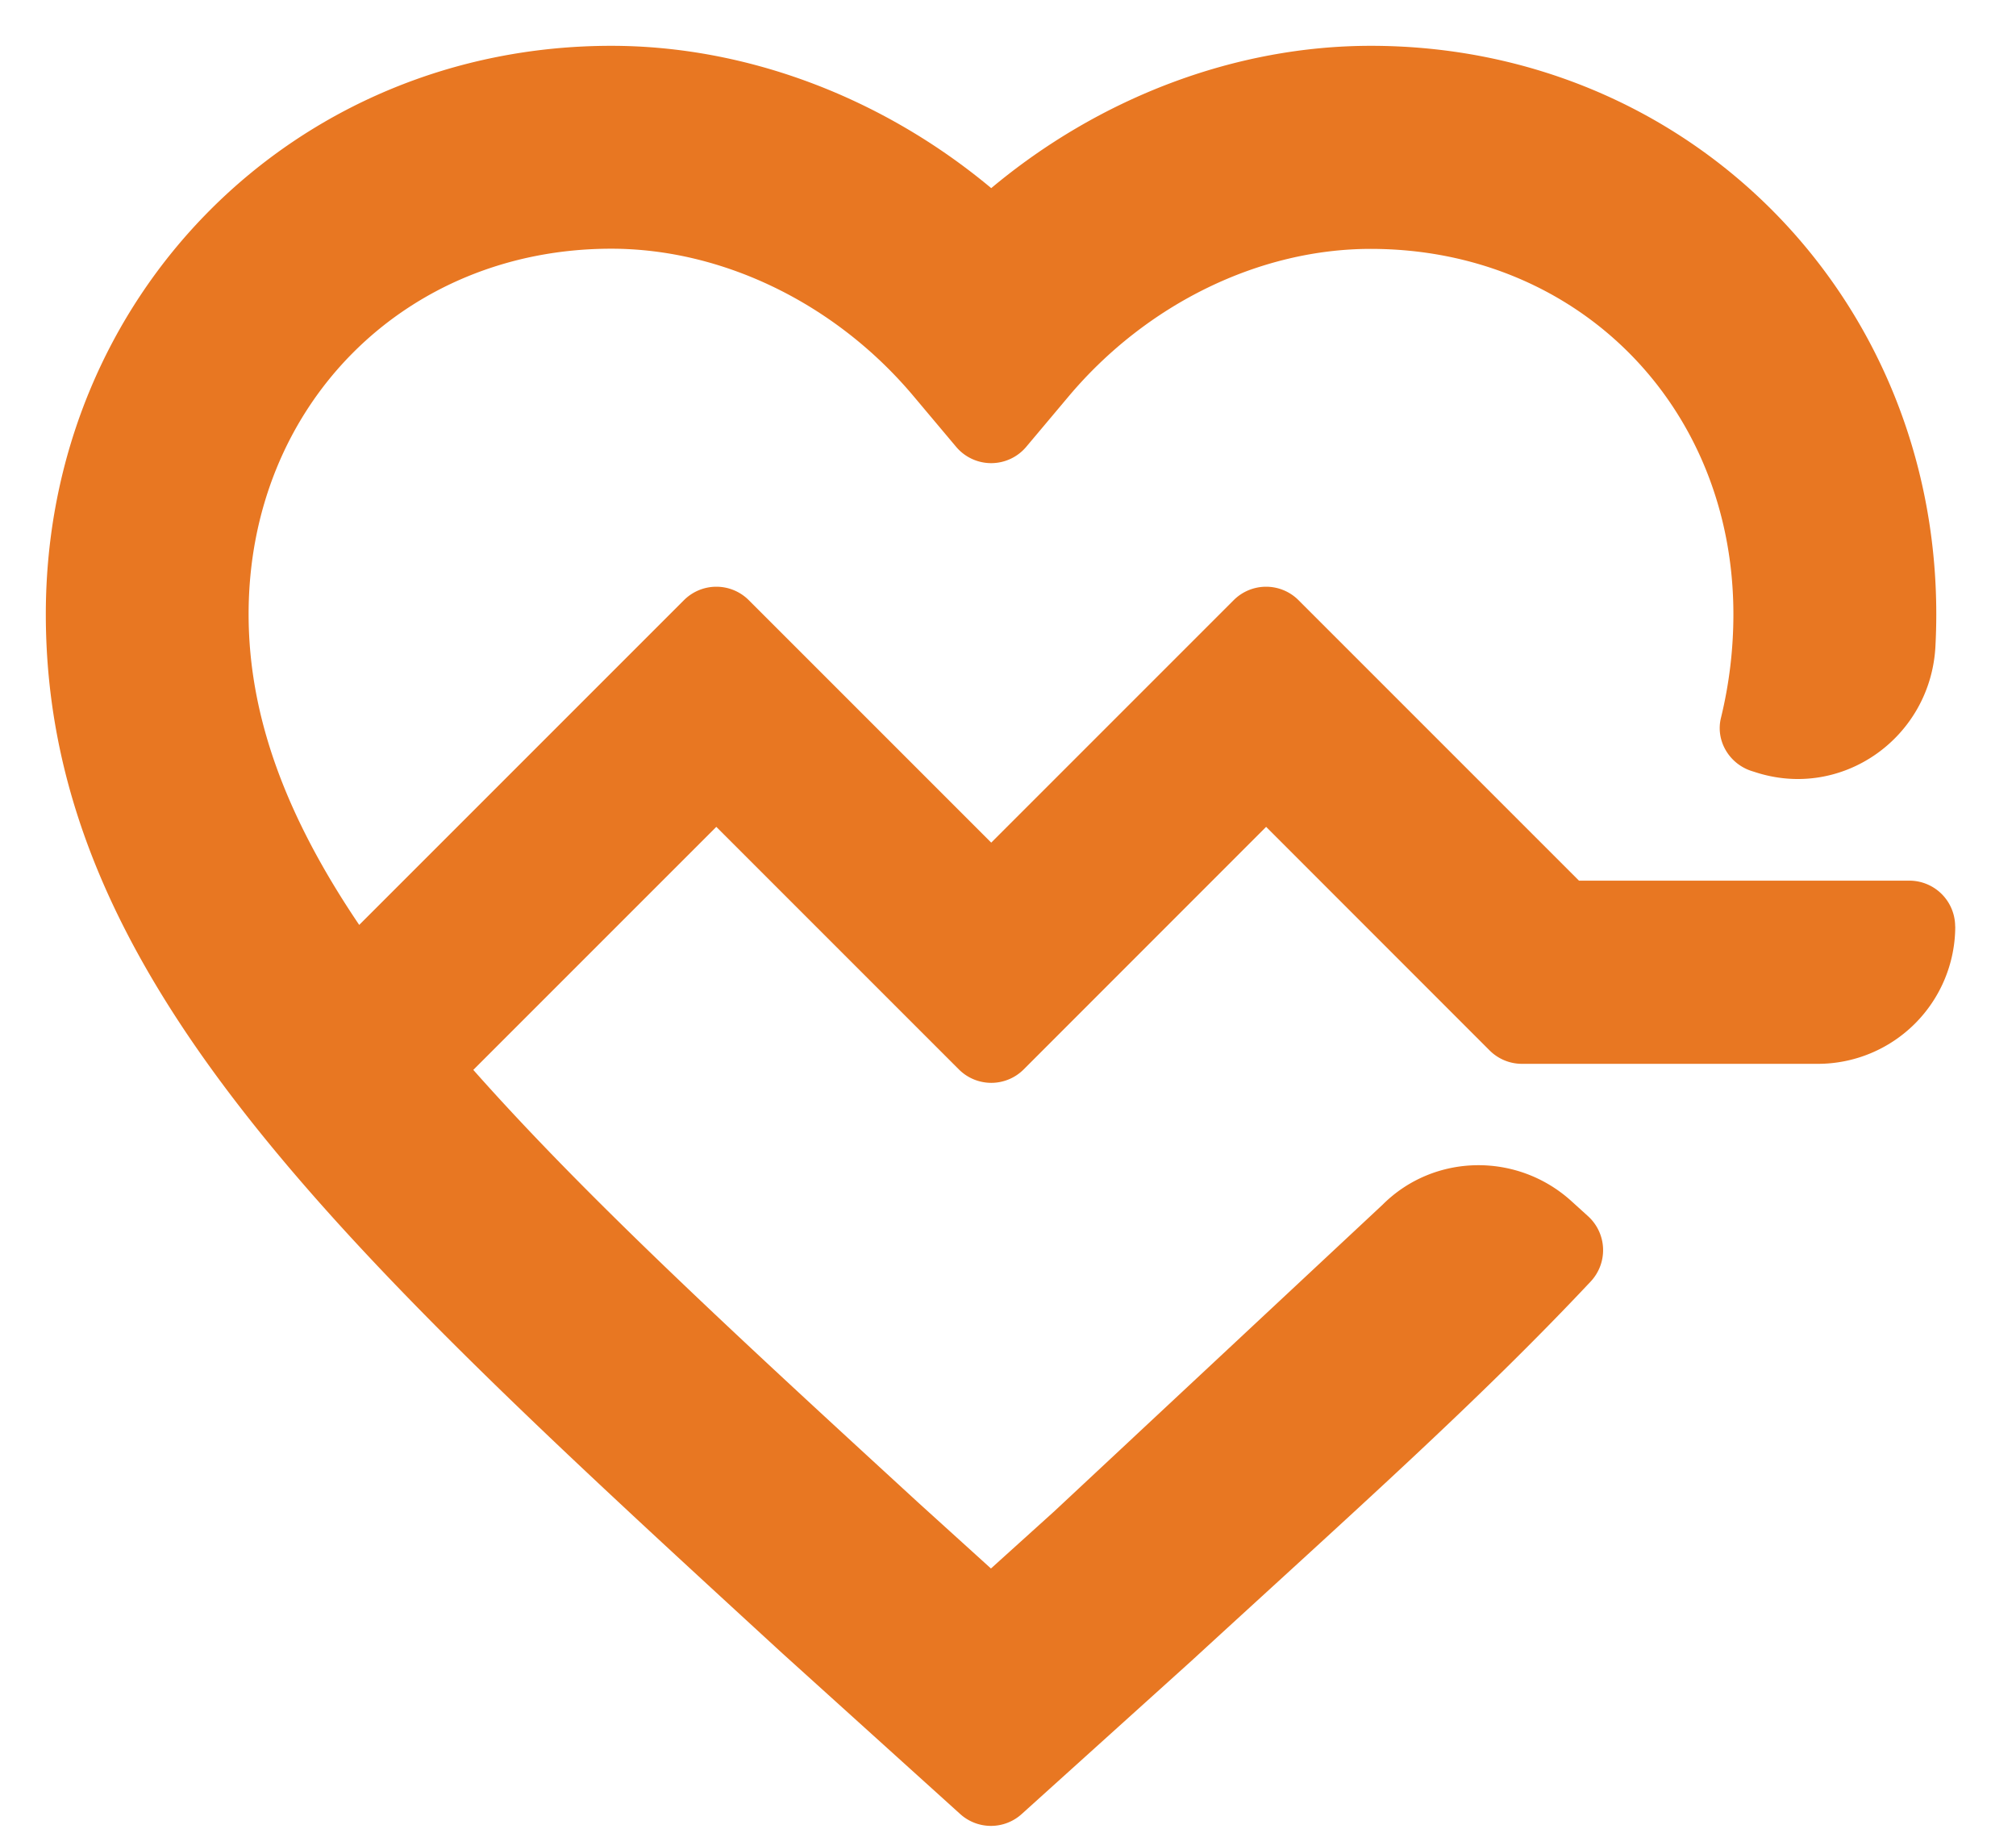
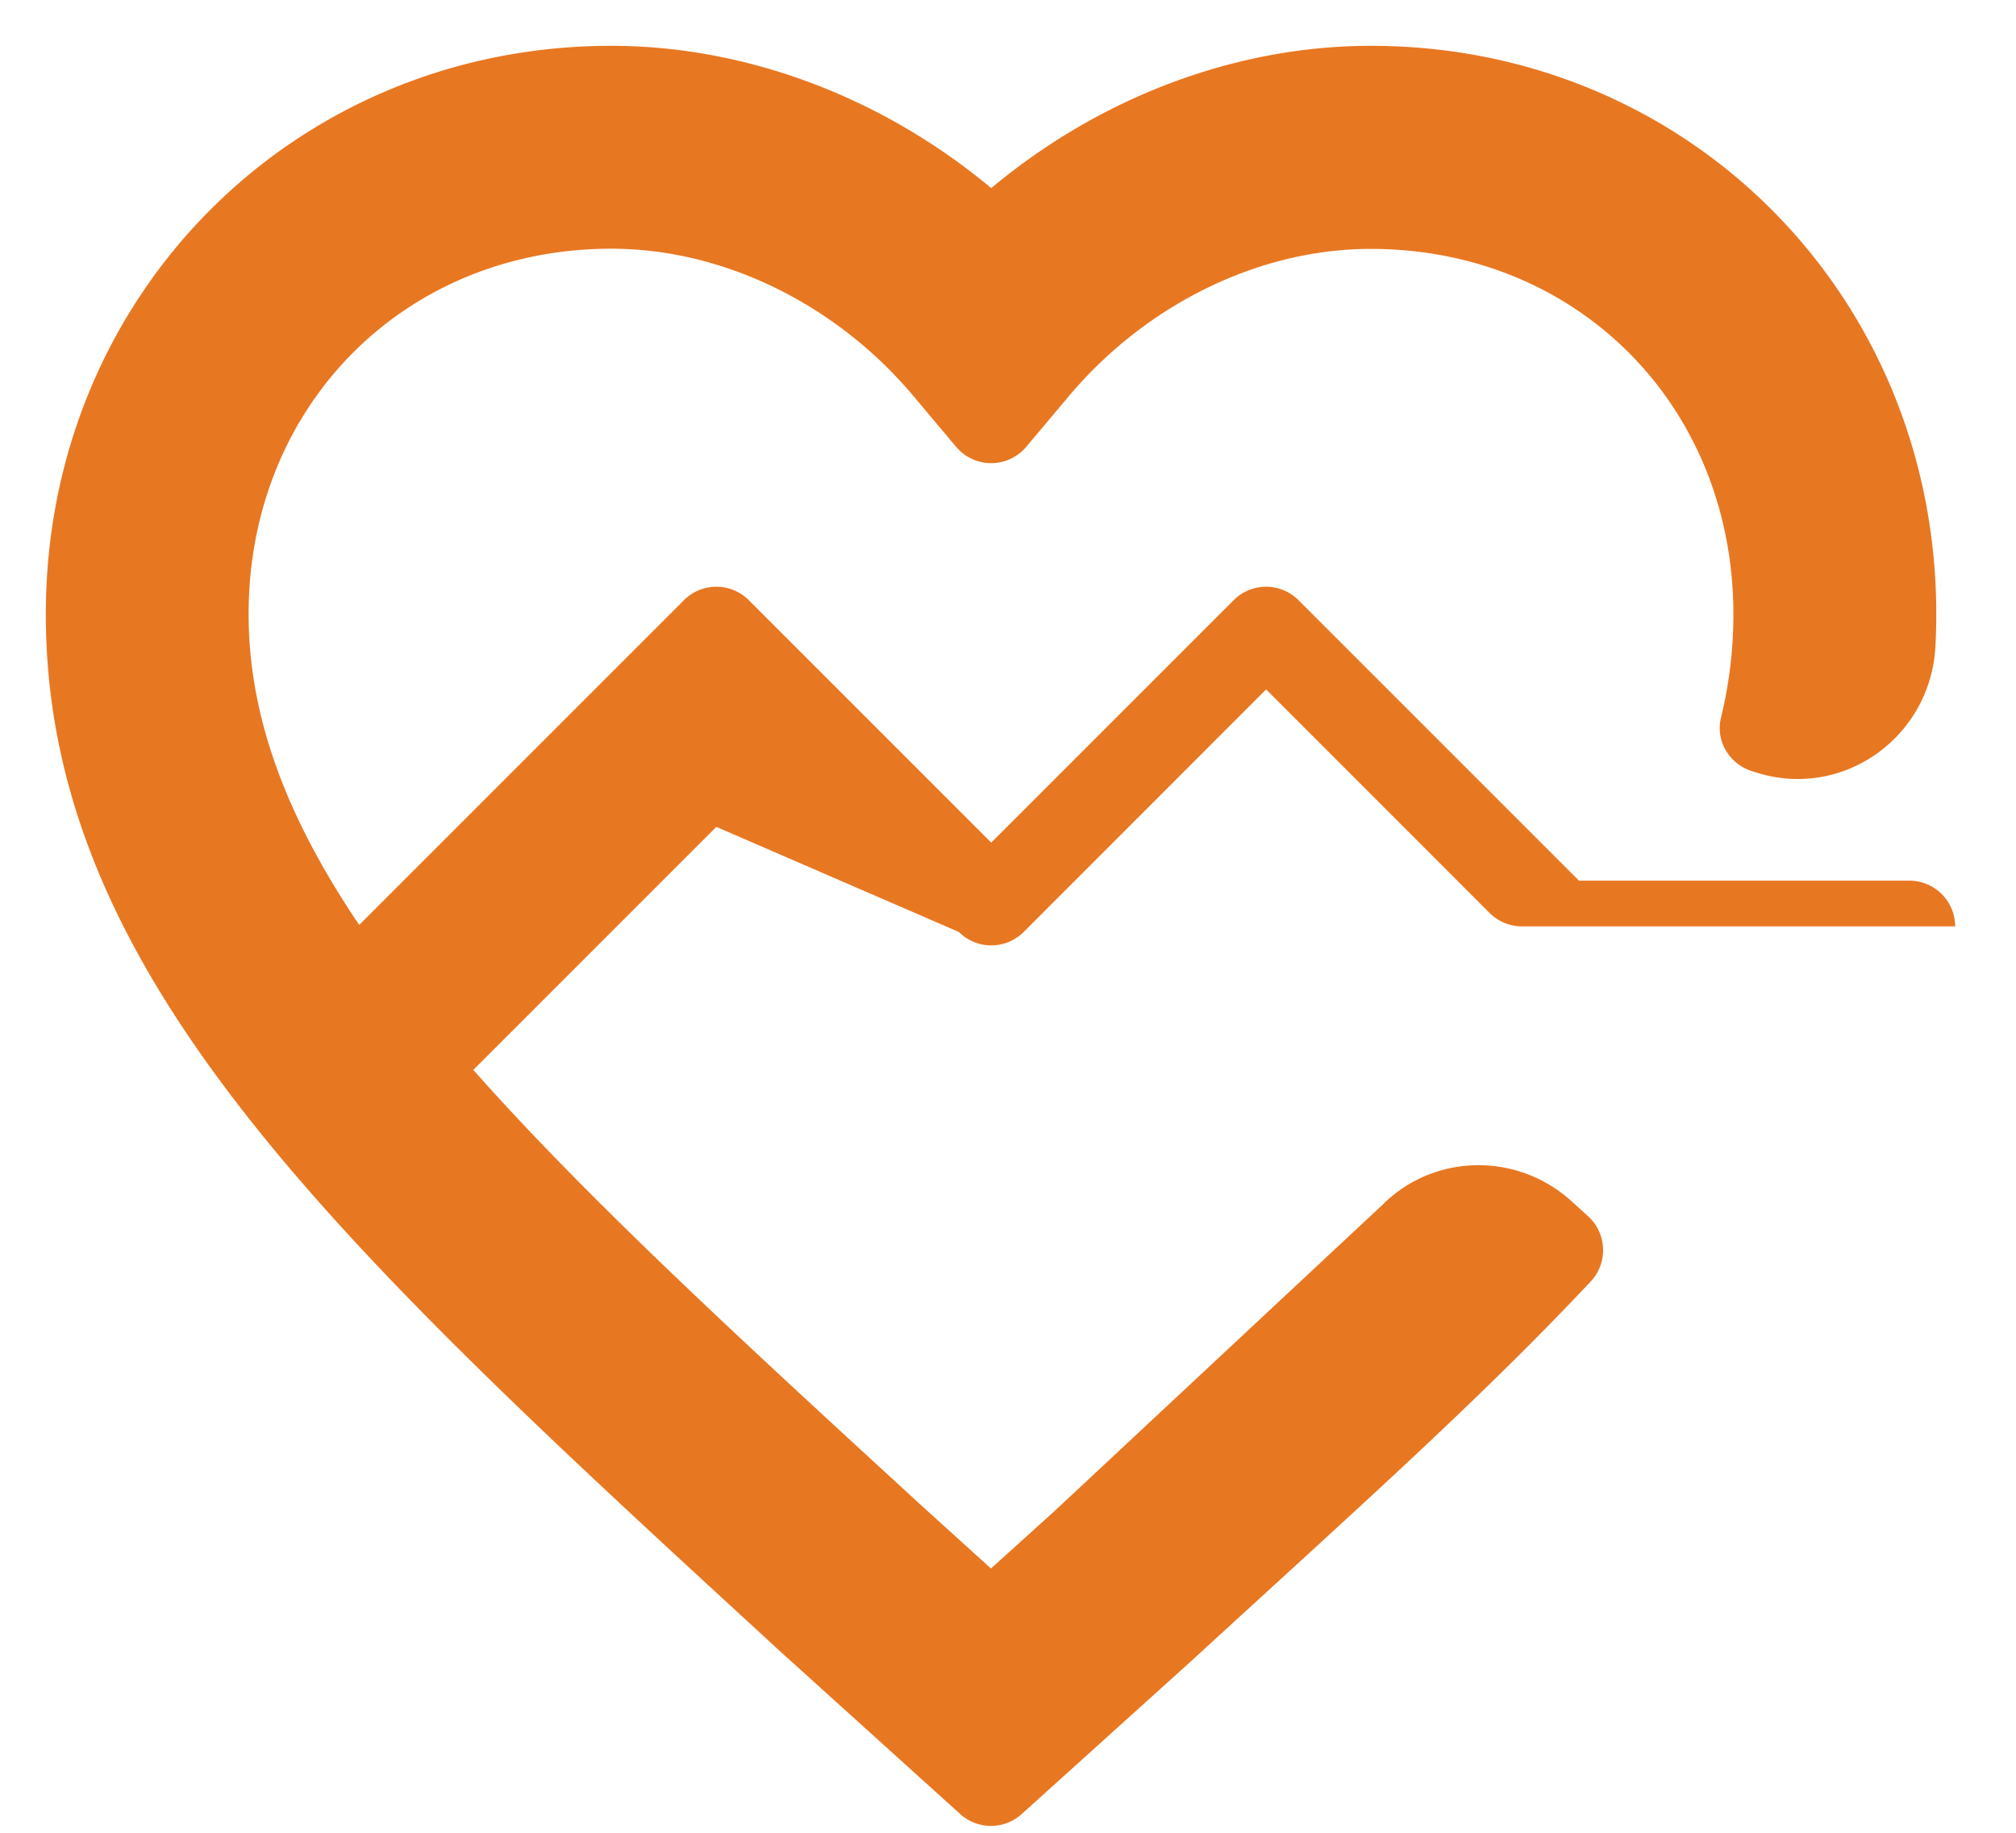
<svg xmlns="http://www.w3.org/2000/svg" width="22" height="20" fill="none">
-   <path fill-rule="evenodd" d="M21.337 10.109a1.5 1.5 0 0 1-1.5 1.5H16.61a.5.5 0 0 1-.354-.146l-2.439-2.44-2.646 2.647a.5.5 0 0 1-.707 0L7.817 9.023l-2.652 2.652c1.245 1.406 2.909 2.935 4.871 4.736l.778.705.692-.625 3.581-3.344c.562-.562 1.469-.575 2.059-.042l.182.165a.5.5 0 0 1 .032.713c-1.225 1.305-2.586 2.514-4.357 4.14l-1.854 1.673a.5.5 0 0 1-.67 0l-1.94-1.753C3.698 13.598.5 10.661.5 6.702.5 3.224 3.211.5 6.671.5c1.482 0 2.965.567 4.146 1.553C11.997 1.066 13.479.5 14.959.5c3.461 0 6.171 2.725 6.171 6.203a6.68 6.68 0 0 1-.009.346c-.05 1.002-1.024 1.691-1.976 1.374l-.035-.011c-.241-.08-.39-.33-.33-.577a4.76 4.76 0 0 0 .136-1.131c0-2.274-1.701-3.988-3.958-3.988-1.216 0-2.447.601-3.295 1.608l-.464.552a.5.5 0 0 1-.765 0l-.464-.552C9.123 3.315 7.89 2.714 6.671 2.714c-2.256 0-3.958 1.714-3.958 3.988 0 1.144.431 2.243 1.207 3.391l3.544-3.544a.5.5 0 0 1 .707 0l2.646 2.646 2.646-2.646a.5.5 0 0 1 .707 0l3.061 3.061h3.605a.5.5 0 0 1 .5.5z" fill="#e87722" />
+   <path fill-rule="evenodd" d="M21.337 10.109H16.61a.5.5 0 0 1-.354-.146l-2.439-2.44-2.646 2.647a.5.5 0 0 1-.707 0L7.817 9.023l-2.652 2.652c1.245 1.406 2.909 2.935 4.871 4.736l.778.705.692-.625 3.581-3.344c.562-.562 1.469-.575 2.059-.042l.182.165a.5.5 0 0 1 .032.713c-1.225 1.305-2.586 2.514-4.357 4.14l-1.854 1.673a.5.5 0 0 1-.67 0l-1.94-1.753C3.698 13.598.5 10.661.5 6.702.5 3.224 3.211.5 6.671.5c1.482 0 2.965.567 4.146 1.553C11.997 1.066 13.479.5 14.959.5c3.461 0 6.171 2.725 6.171 6.203a6.68 6.68 0 0 1-.009.346c-.05 1.002-1.024 1.691-1.976 1.374l-.035-.011c-.241-.08-.39-.33-.33-.577a4.76 4.76 0 0 0 .136-1.131c0-2.274-1.701-3.988-3.958-3.988-1.216 0-2.447.601-3.295 1.608l-.464.552a.5.5 0 0 1-.765 0l-.464-.552C9.123 3.315 7.89 2.714 6.671 2.714c-2.256 0-3.958 1.714-3.958 3.988 0 1.144.431 2.243 1.207 3.391l3.544-3.544a.5.5 0 0 1 .707 0l2.646 2.646 2.646-2.646a.5.5 0 0 1 .707 0l3.061 3.061h3.605a.5.5 0 0 1 .5.5z" fill="#e87722" />
</svg>